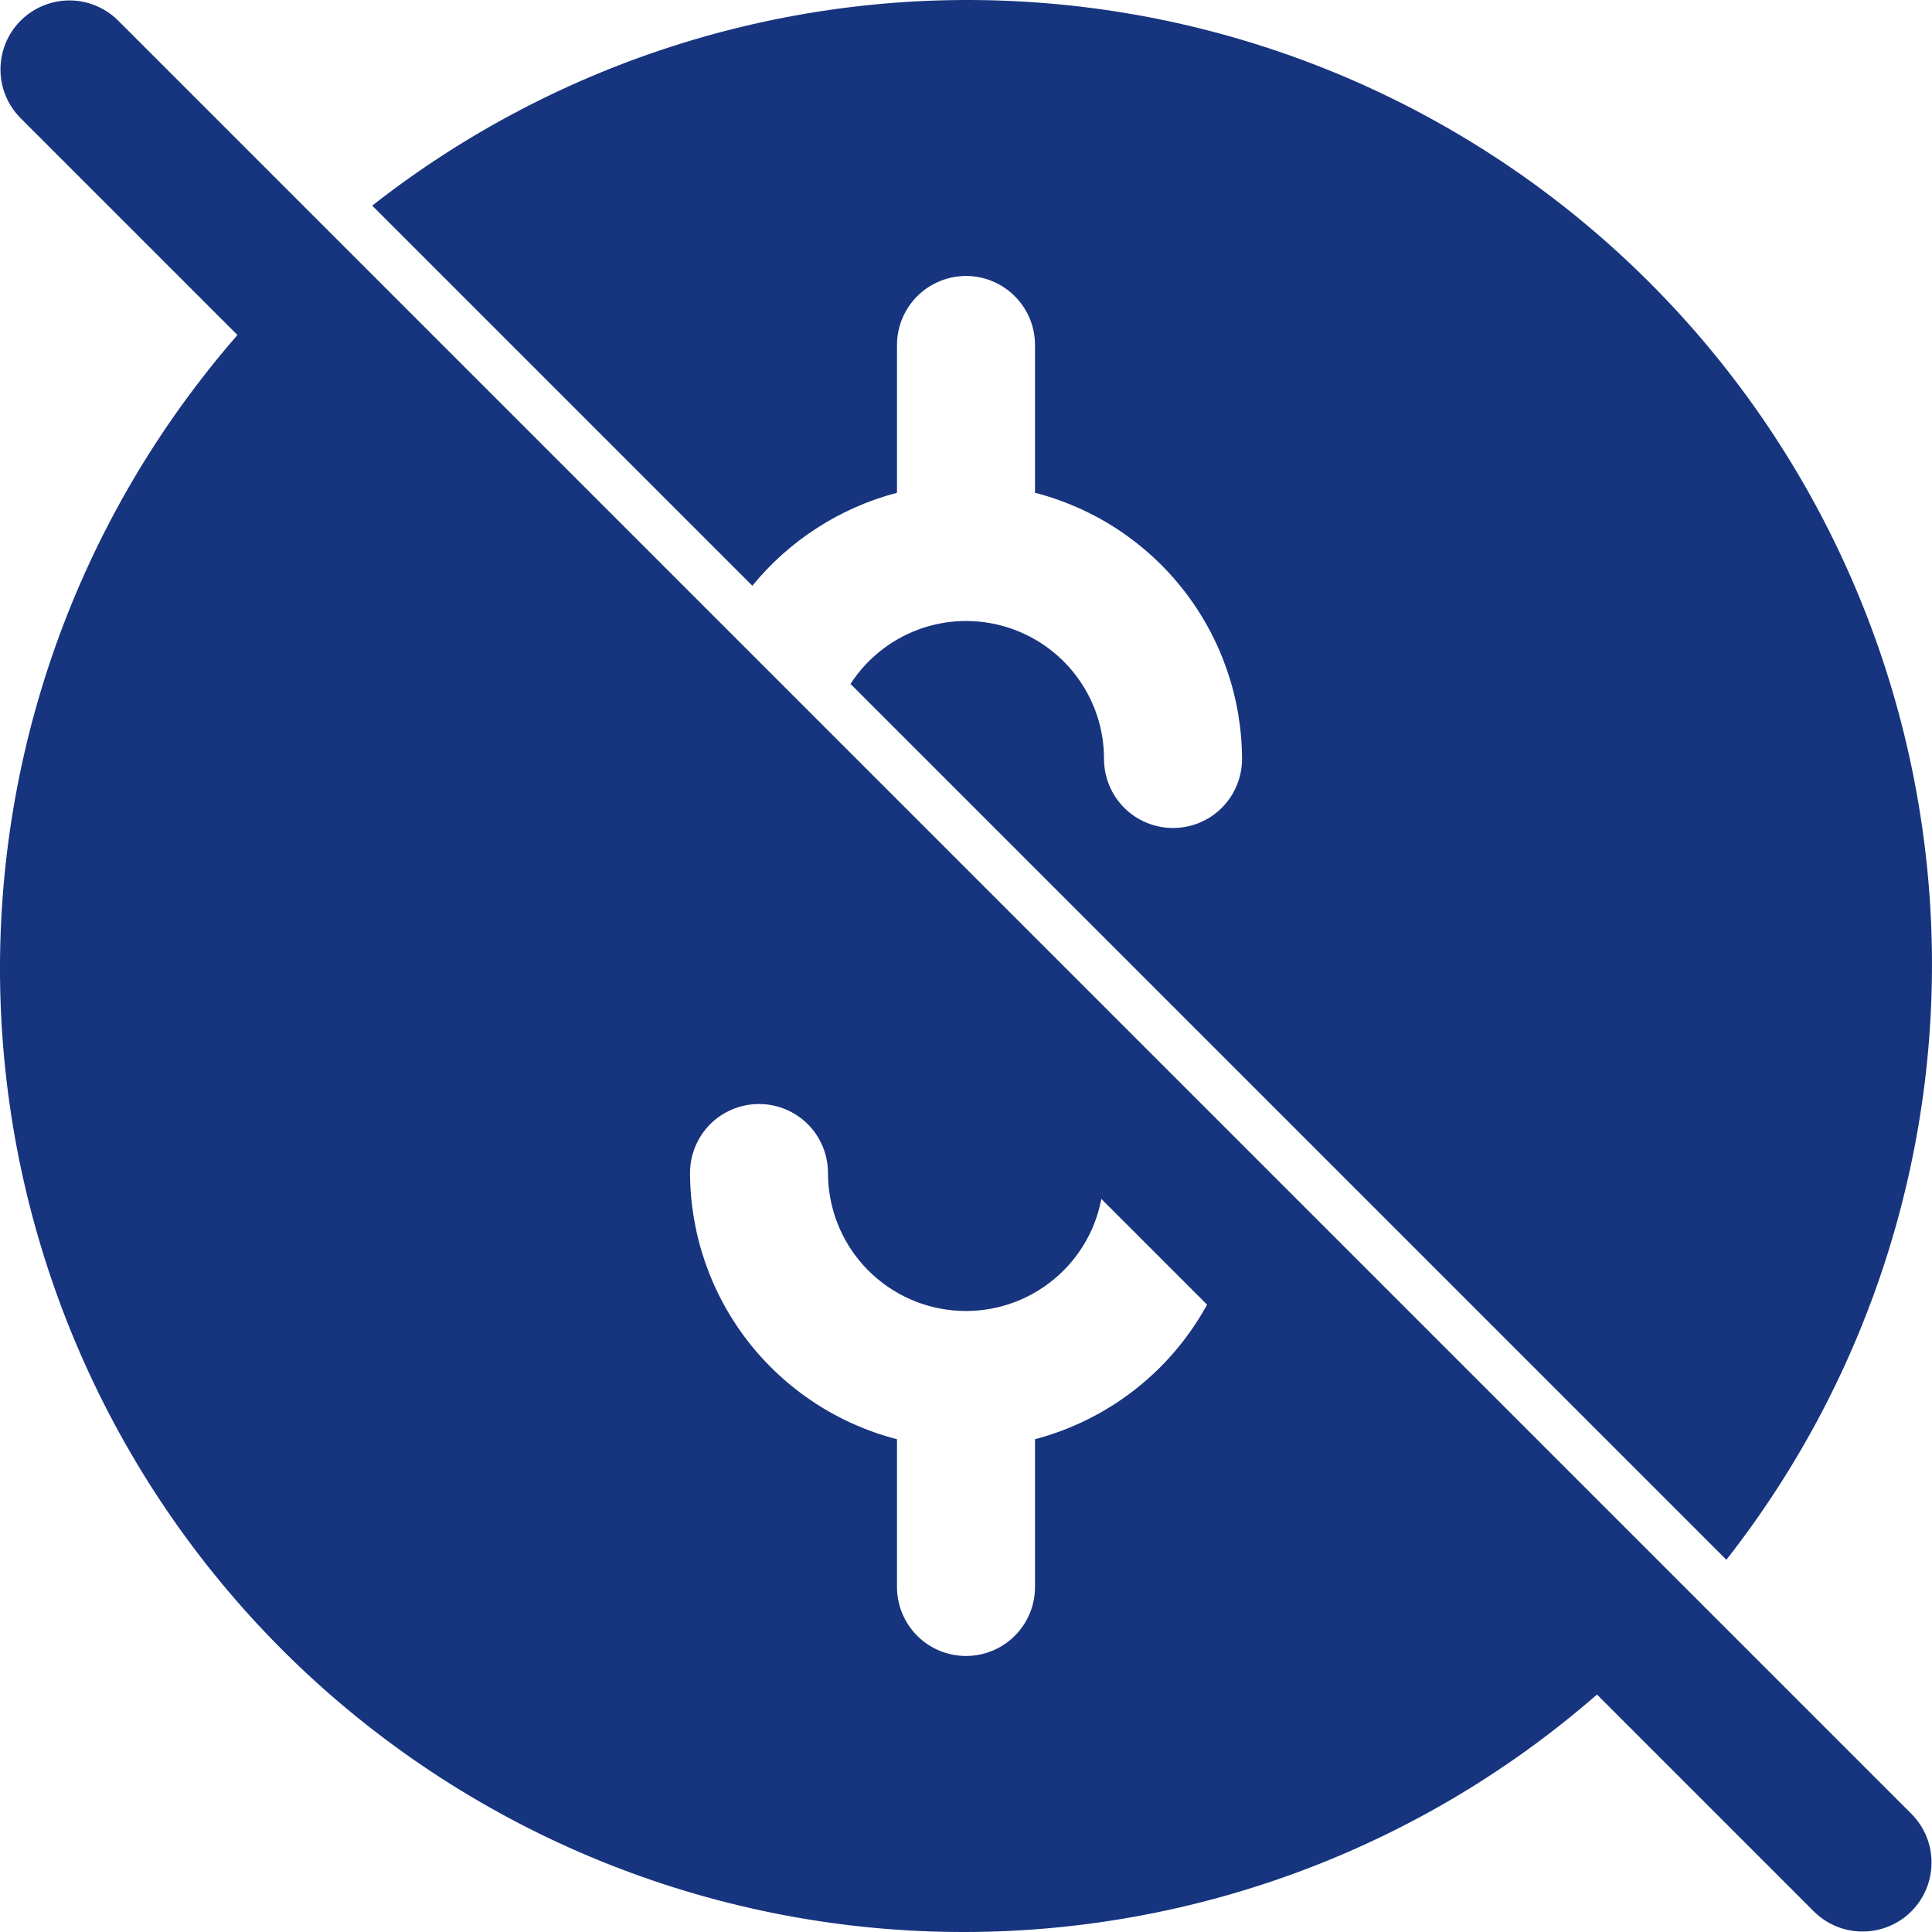
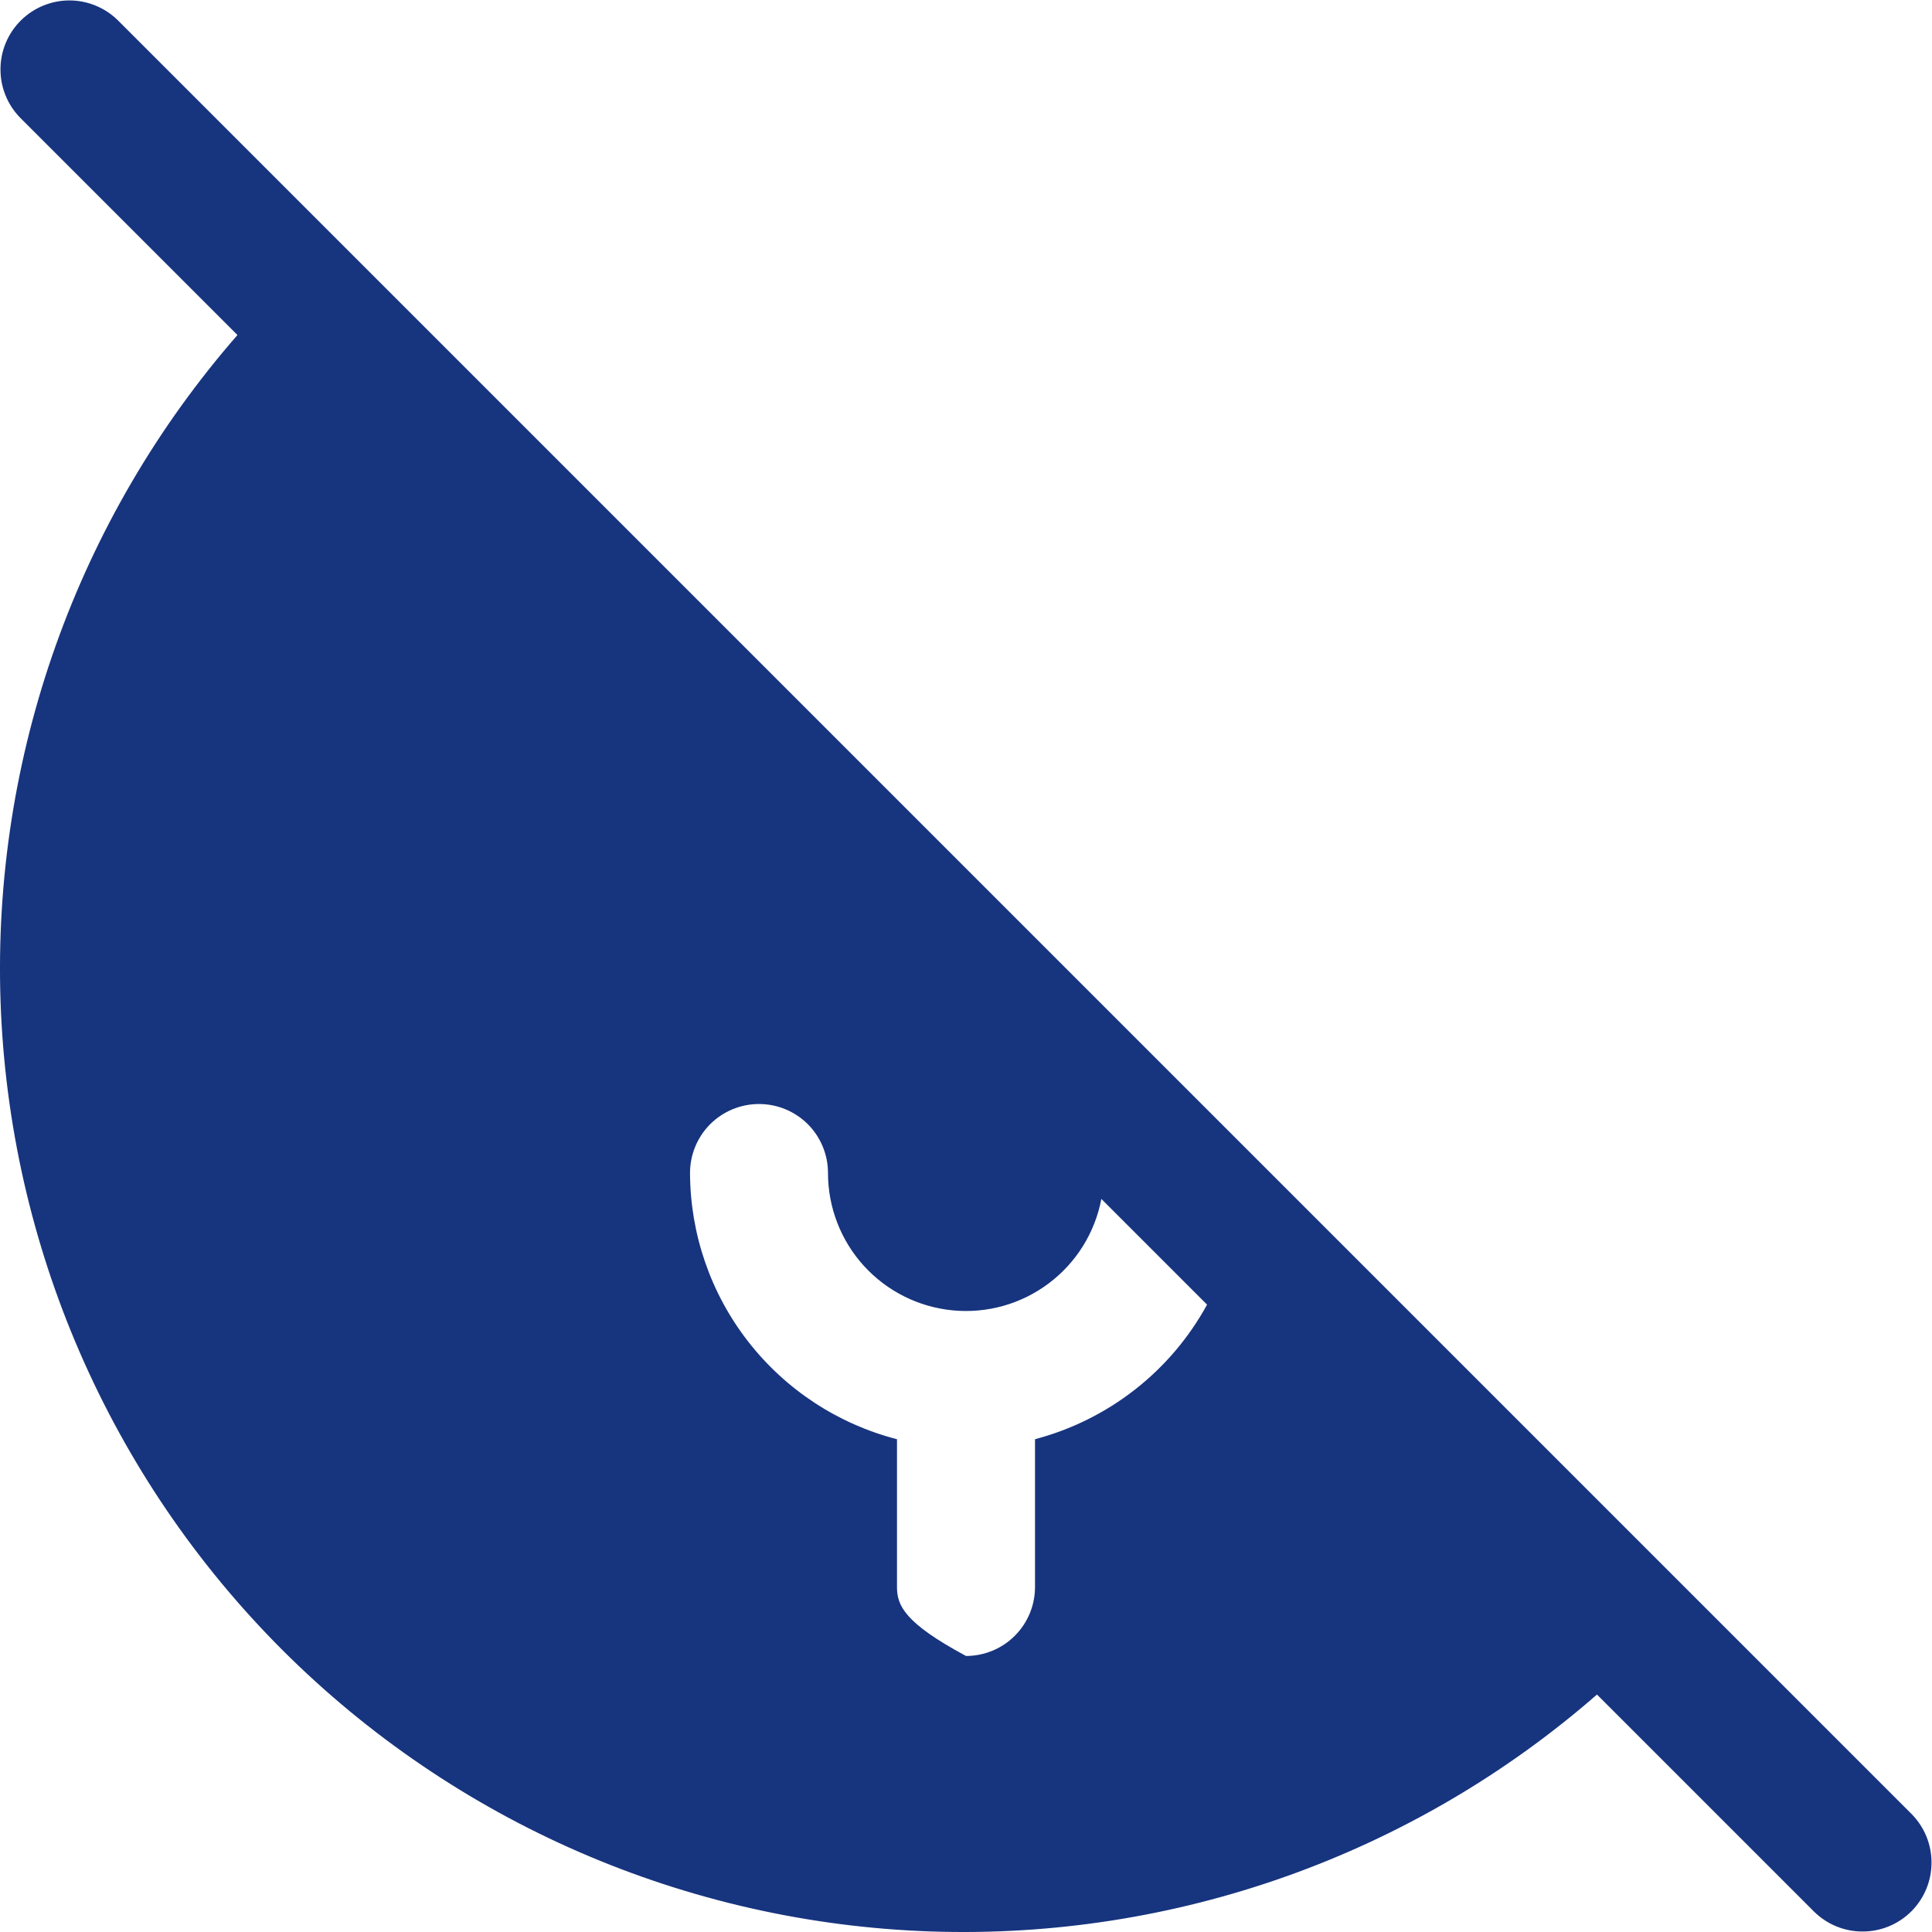
<svg xmlns="http://www.w3.org/2000/svg" width="32" height="32" viewBox="0 0 32 32" fill="none">
-   <path d="M1.951 0.335C1.736 0.124 1.446 0.006 1.145 0.007C0.844 0.009 0.555 0.129 0.342 0.342C0.129 0.555 0.009 0.844 0.008 1.145C0.006 1.446 0.124 1.736 0.335 1.951L3.933 5.549C1.274 8.597 -0.128 12.541 0.009 16.584C0.147 20.626 1.814 24.465 4.674 27.326C7.535 30.186 11.374 31.853 15.416 31.991C19.459 32.128 23.403 30.726 26.451 28.067L30.049 31.665C30.264 31.876 30.554 31.994 30.855 31.992C31.156 31.991 31.445 31.871 31.658 31.658C31.871 31.445 31.991 31.156 31.992 30.855C31.994 30.554 31.876 30.264 31.665 30.049L1.951 0.335ZM17.143 23.838V26.286C17.143 26.589 17.023 26.879 16.808 27.094C16.594 27.308 16.303 27.428 16 27.428C15.697 27.428 15.406 27.308 15.192 27.094C14.978 26.879 14.857 26.589 14.857 26.286V23.838C13.878 23.586 13.011 23.016 12.39 22.218C11.77 21.421 11.432 20.439 11.429 19.428C11.429 19.125 11.549 18.835 11.763 18.62C11.978 18.406 12.268 18.286 12.572 18.286C12.875 18.286 13.165 18.406 13.38 18.62C13.594 18.835 13.714 19.125 13.714 19.428C13.714 19.997 13.926 20.546 14.308 20.966C14.691 21.387 15.216 21.65 15.783 21.704C16.349 21.758 16.915 21.599 17.37 21.257C17.825 20.916 18.136 20.417 18.242 19.858L19.993 21.609C19.694 22.154 19.288 22.634 18.797 23.017C18.307 23.4 17.744 23.679 17.143 23.838Z" fill="#17347E" />
-   <path d="M14.857 8.162V5.714C14.857 5.411 14.978 5.12 15.192 4.906C15.406 4.692 15.697 4.571 16 4.571C16.303 4.571 16.594 4.692 16.808 4.906C17.023 5.12 17.143 5.411 17.143 5.714V8.162C18.122 8.414 18.99 8.984 19.61 9.782C20.23 10.579 20.569 11.561 20.572 12.571C20.572 12.874 20.451 13.165 20.237 13.38C20.023 13.594 19.732 13.714 19.429 13.714C19.126 13.714 18.835 13.594 18.621 13.38C18.406 13.165 18.286 12.874 18.286 12.571C18.287 12.079 18.128 11.599 17.833 11.204C17.538 10.809 17.124 10.52 16.651 10.38C16.179 10.24 15.674 10.256 15.211 10.427C14.749 10.598 14.355 10.914 14.087 11.328L28.594 25.835C31.004 22.762 32.206 18.913 31.971 15.015C31.737 11.117 30.083 7.44 27.321 4.679C24.56 1.918 20.883 0.263 16.985 0.029C13.087 -0.206 9.238 0.996 6.165 3.406L12.461 9.702C13.077 8.948 13.916 8.409 14.857 8.162Z" fill="#17347E" />
+   <path d="M1.951 0.335C1.736 0.124 1.446 0.006 1.145 0.007C0.844 0.009 0.555 0.129 0.342 0.342C0.129 0.555 0.009 0.844 0.008 1.145C0.006 1.446 0.124 1.736 0.335 1.951L3.933 5.549C1.274 8.597 -0.128 12.541 0.009 16.584C0.147 20.626 1.814 24.465 4.674 27.326C7.535 30.186 11.374 31.853 15.416 31.991C19.459 32.128 23.403 30.726 26.451 28.067L30.049 31.665C30.264 31.876 30.554 31.994 30.855 31.992C31.156 31.991 31.445 31.871 31.658 31.658C31.871 31.445 31.991 31.156 31.992 30.855C31.994 30.554 31.876 30.264 31.665 30.049L1.951 0.335ZM17.143 23.838V26.286C17.143 26.589 17.023 26.879 16.808 27.094C16.594 27.308 16.303 27.428 16 27.428C14.978 26.879 14.857 26.589 14.857 26.286V23.838C13.878 23.586 13.011 23.016 12.39 22.218C11.77 21.421 11.432 20.439 11.429 19.428C11.429 19.125 11.549 18.835 11.763 18.62C11.978 18.406 12.268 18.286 12.572 18.286C12.875 18.286 13.165 18.406 13.38 18.62C13.594 18.835 13.714 19.125 13.714 19.428C13.714 19.997 13.926 20.546 14.308 20.966C14.691 21.387 15.216 21.65 15.783 21.704C16.349 21.758 16.915 21.599 17.37 21.257C17.825 20.916 18.136 20.417 18.242 19.858L19.993 21.609C19.694 22.154 19.288 22.634 18.797 23.017C18.307 23.4 17.744 23.679 17.143 23.838Z" fill="#17347E" />
</svg>